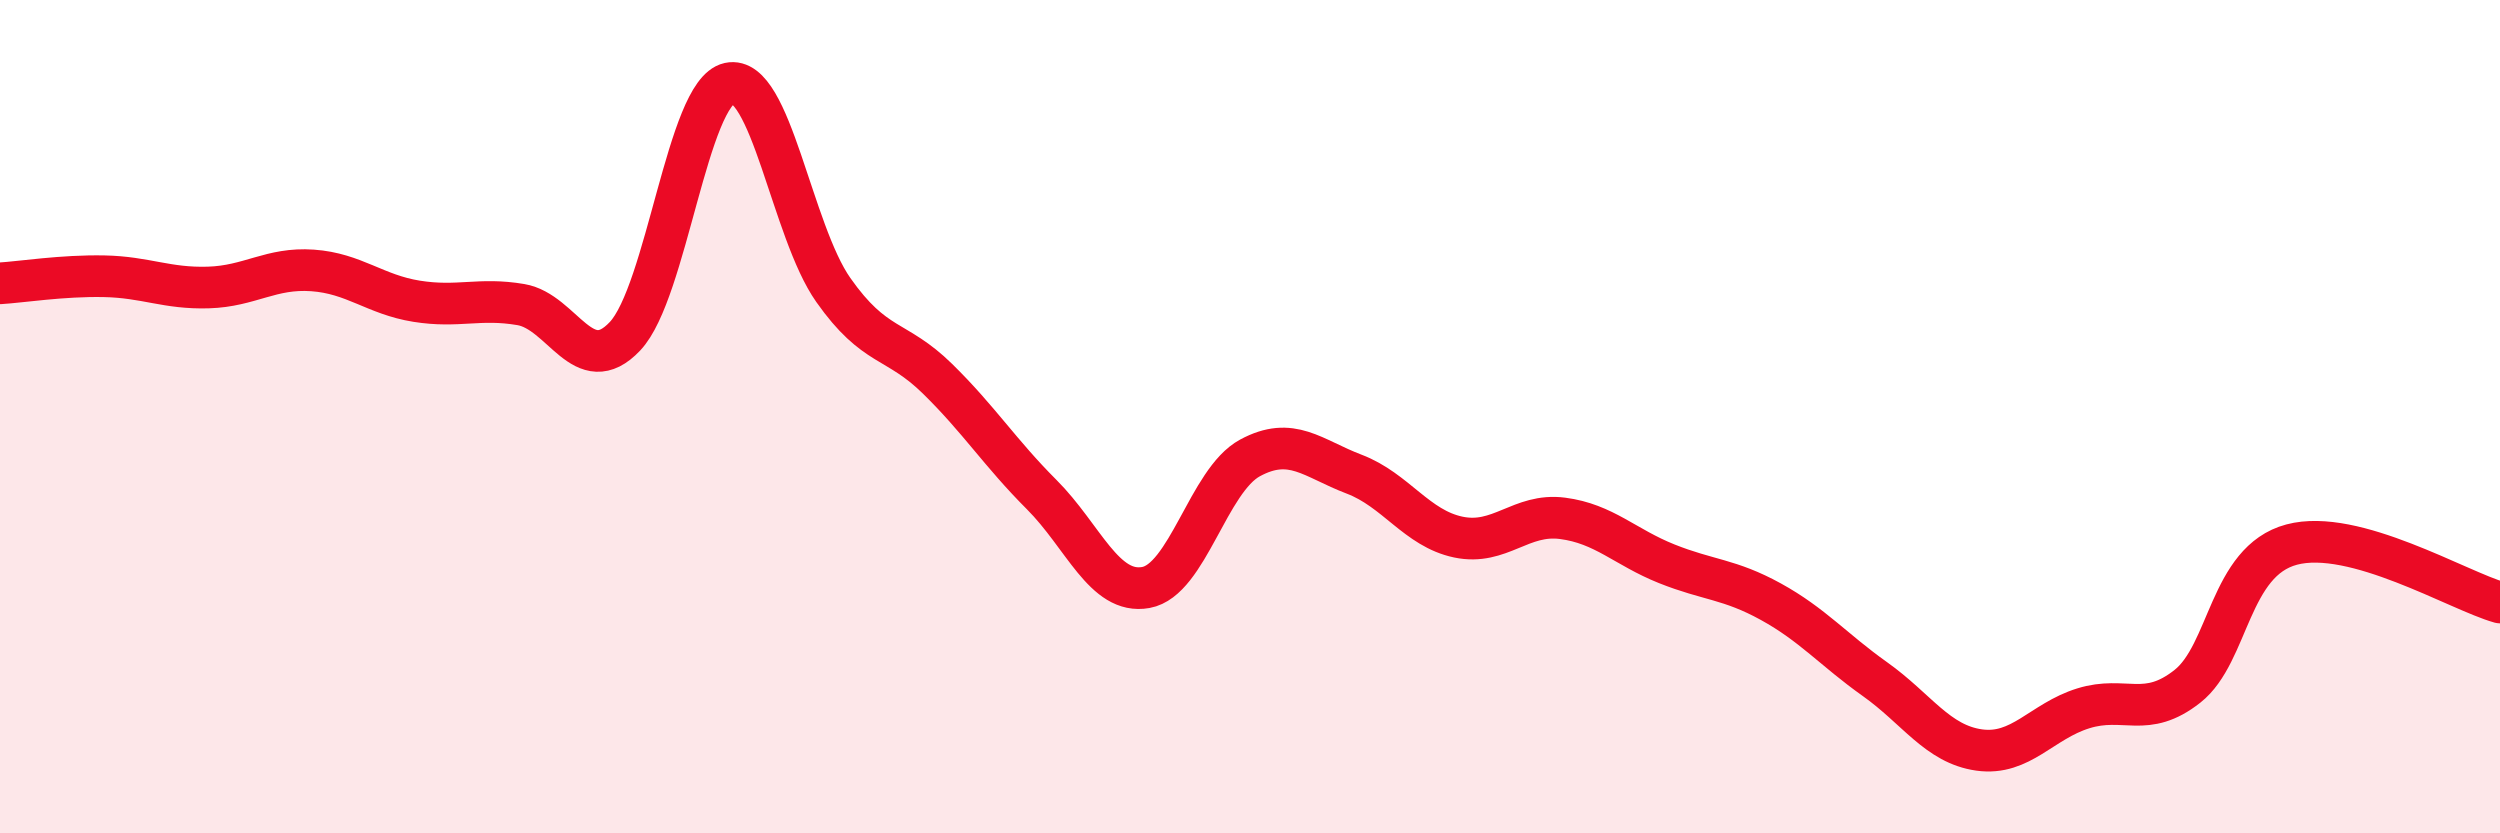
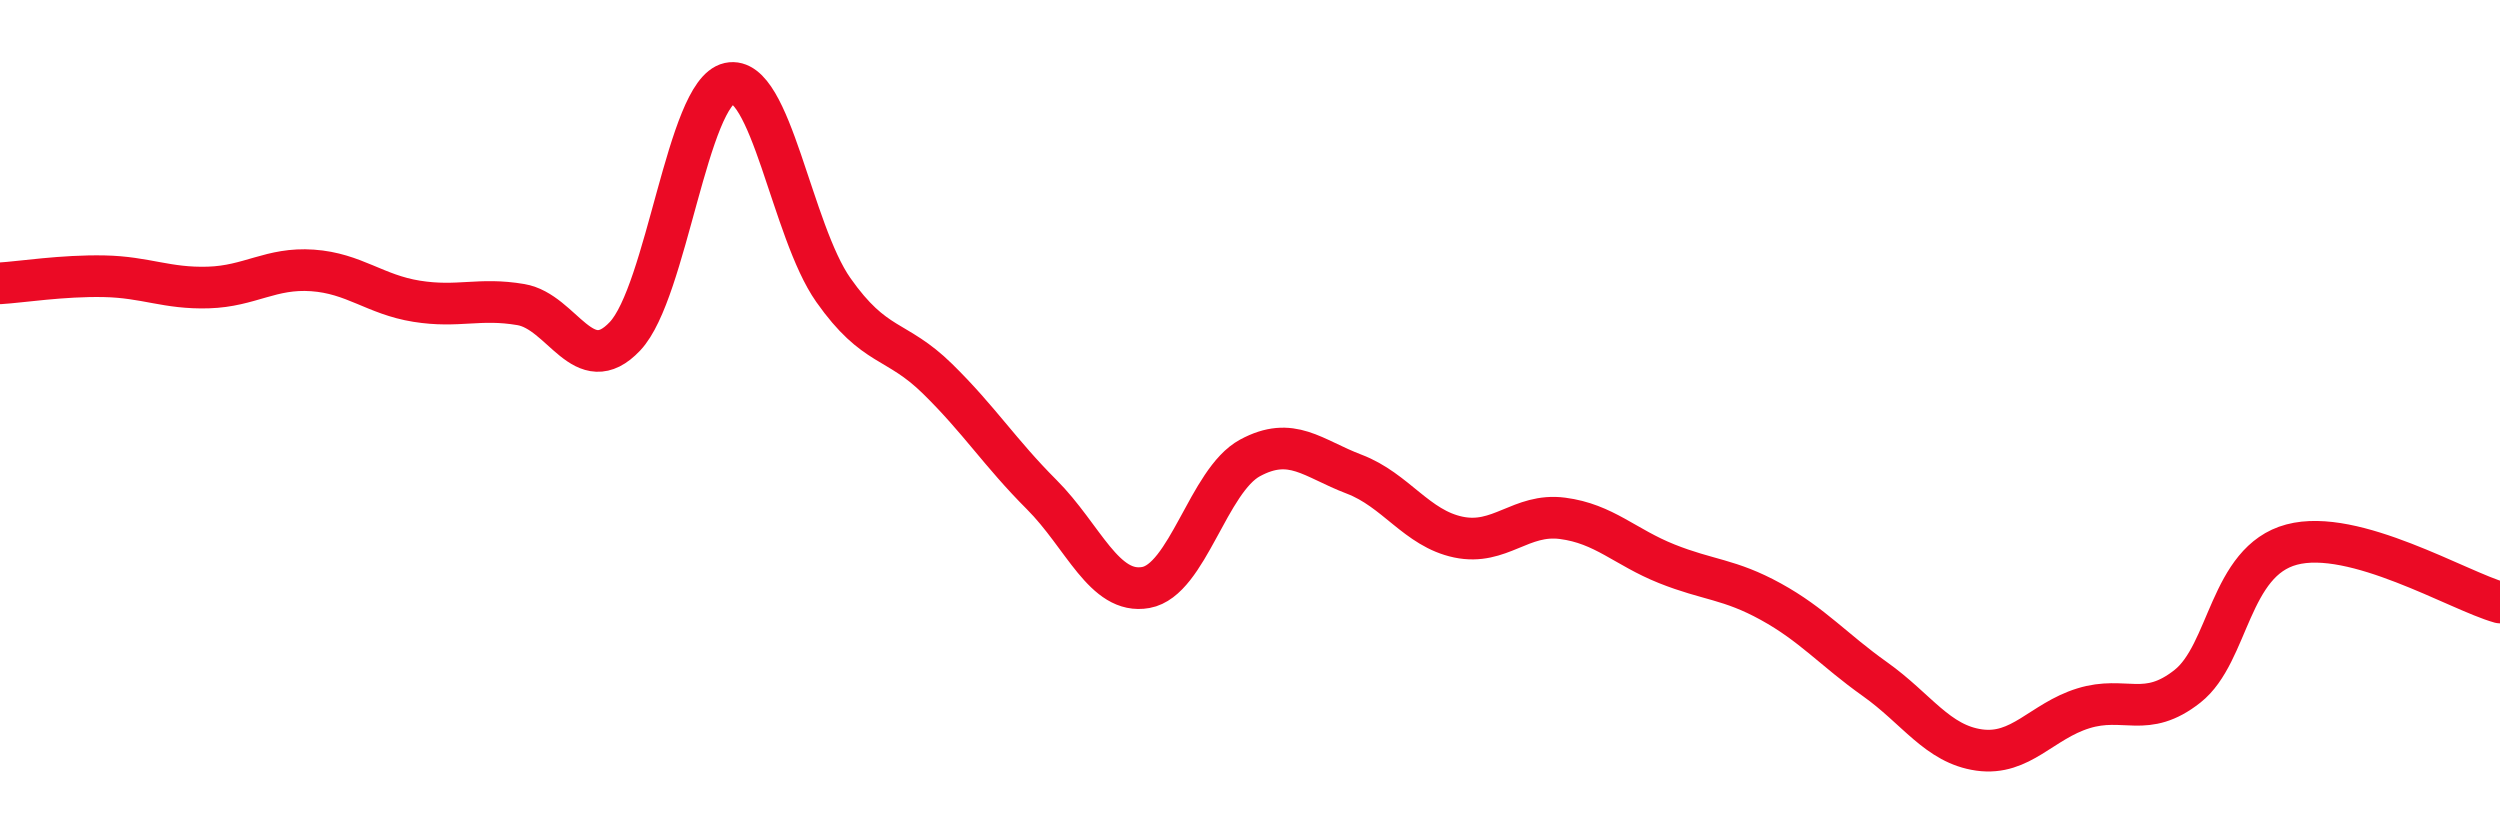
<svg xmlns="http://www.w3.org/2000/svg" width="60" height="20" viewBox="0 0 60 20">
-   <path d="M 0,6.8 C 0.5,6.77 1.5,6.61 2.5,6.63 C 3.5,6.65 4,6.93 5,6.9 C 6,6.87 6.5,6.42 7.5,6.49 C 8.5,6.56 9,7.07 10,7.23 C 11,7.39 11.5,7.14 12.5,7.31 C 13.5,7.48 14,9.13 15,8.07 C 16,7.01 16.5,2.22 17.5,2 C 18.5,1.78 19,5.54 20,6.96 C 21,8.38 21.5,8.11 22.5,9.09 C 23.5,10.07 24,10.87 25,11.87 C 26,12.87 26.5,14.28 27.5,14.1 C 28.5,13.92 29,11.53 30,10.99 C 31,10.45 31.5,11 32.5,11.38 C 33.5,11.76 34,12.68 35,12.89 C 36,13.1 36.5,12.31 37.5,12.44 C 38.5,12.57 39,13.13 40,13.53 C 41,13.93 41.5,13.89 42.5,14.44 C 43.5,14.99 44,15.59 45,16.3 C 46,17.01 46.5,17.86 47.5,18 C 48.5,18.14 49,17.31 50,17 C 51,16.69 51.5,17.26 52.5,16.47 C 53.5,15.68 53.5,13.47 55,13.07 C 56.5,12.67 59,14.18 60,14.46L60 20L0 20Z" fill="#EB0A25" opacity="0.1" stroke-linecap="round" stroke-linejoin="round" />
  <path d="M 0,6.8 C 0.5,6.77 1.5,6.61 2.5,6.63 C 3.5,6.65 4,6.93 5,6.9 C 6,6.87 6.5,6.42 7.5,6.49 C 8.5,6.56 9,7.07 10,7.23 C 11,7.39 11.5,7.14 12.5,7.31 C 13.5,7.48 14,9.13 15,8.07 C 16,7.01 16.5,2.22 17.5,2 C 18.5,1.78 19,5.54 20,6.96 C 21,8.38 21.5,8.11 22.5,9.09 C 23.5,10.07 24,10.87 25,11.87 C 26,12.87 26.5,14.28 27.5,14.1 C 28.5,13.92 29,11.53 30,10.99 C 31,10.45 31.5,11 32.5,11.38 C 33.5,11.76 34,12.68 35,12.89 C 36,13.1 36.5,12.31 37.5,12.44 C 38.5,12.57 39,13.13 40,13.53 C 41,13.93 41.5,13.89 42.5,14.44 C 43.5,14.99 44,15.59 45,16.3 C 46,17.01 46.5,17.86 47.5,18 C 48.5,18.14 49,17.31 50,17 C 51,16.69 51.5,17.26 52.5,16.47 C 53.5,15.68 53.5,13.47 55,13.07 C 56.5,12.67 59,14.18 60,14.46" stroke="#EB0A25" stroke-width="1" fill="none" stroke-linecap="round" stroke-linejoin="round" />
</svg>